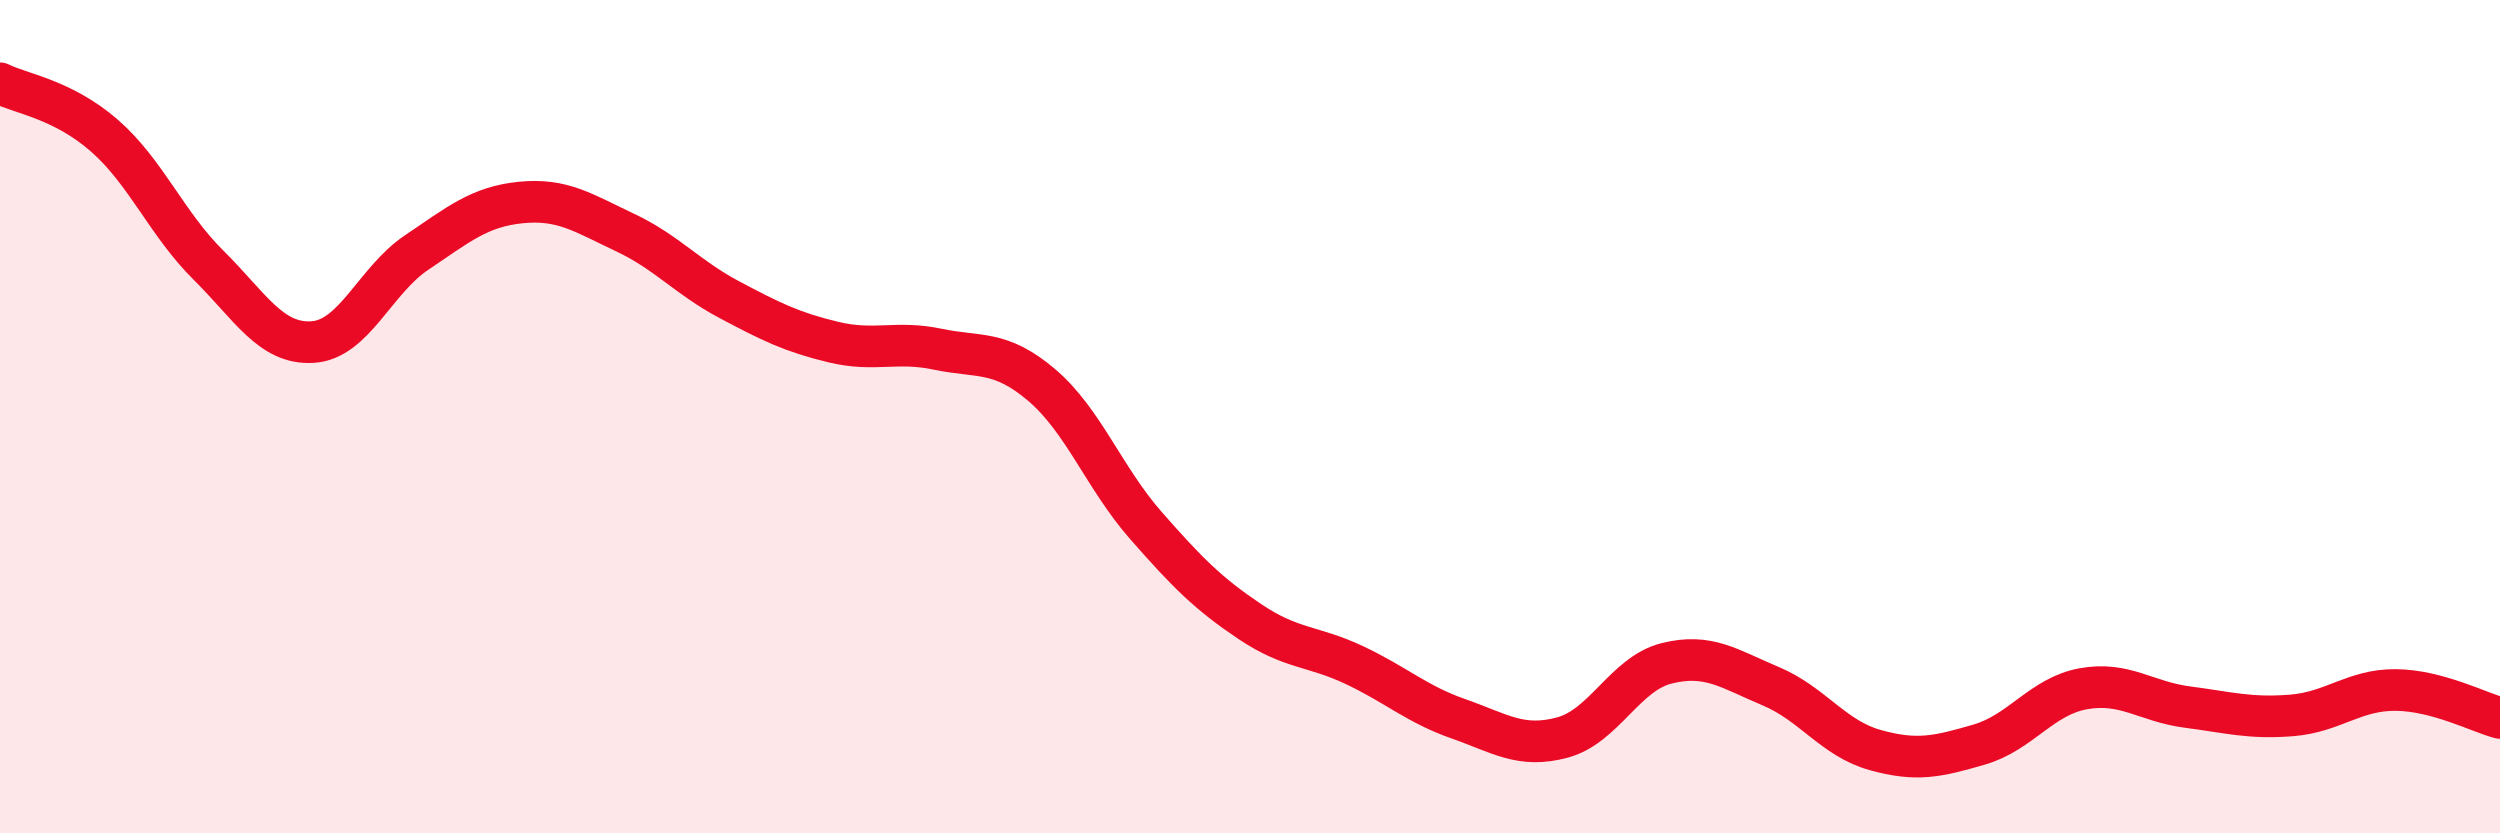
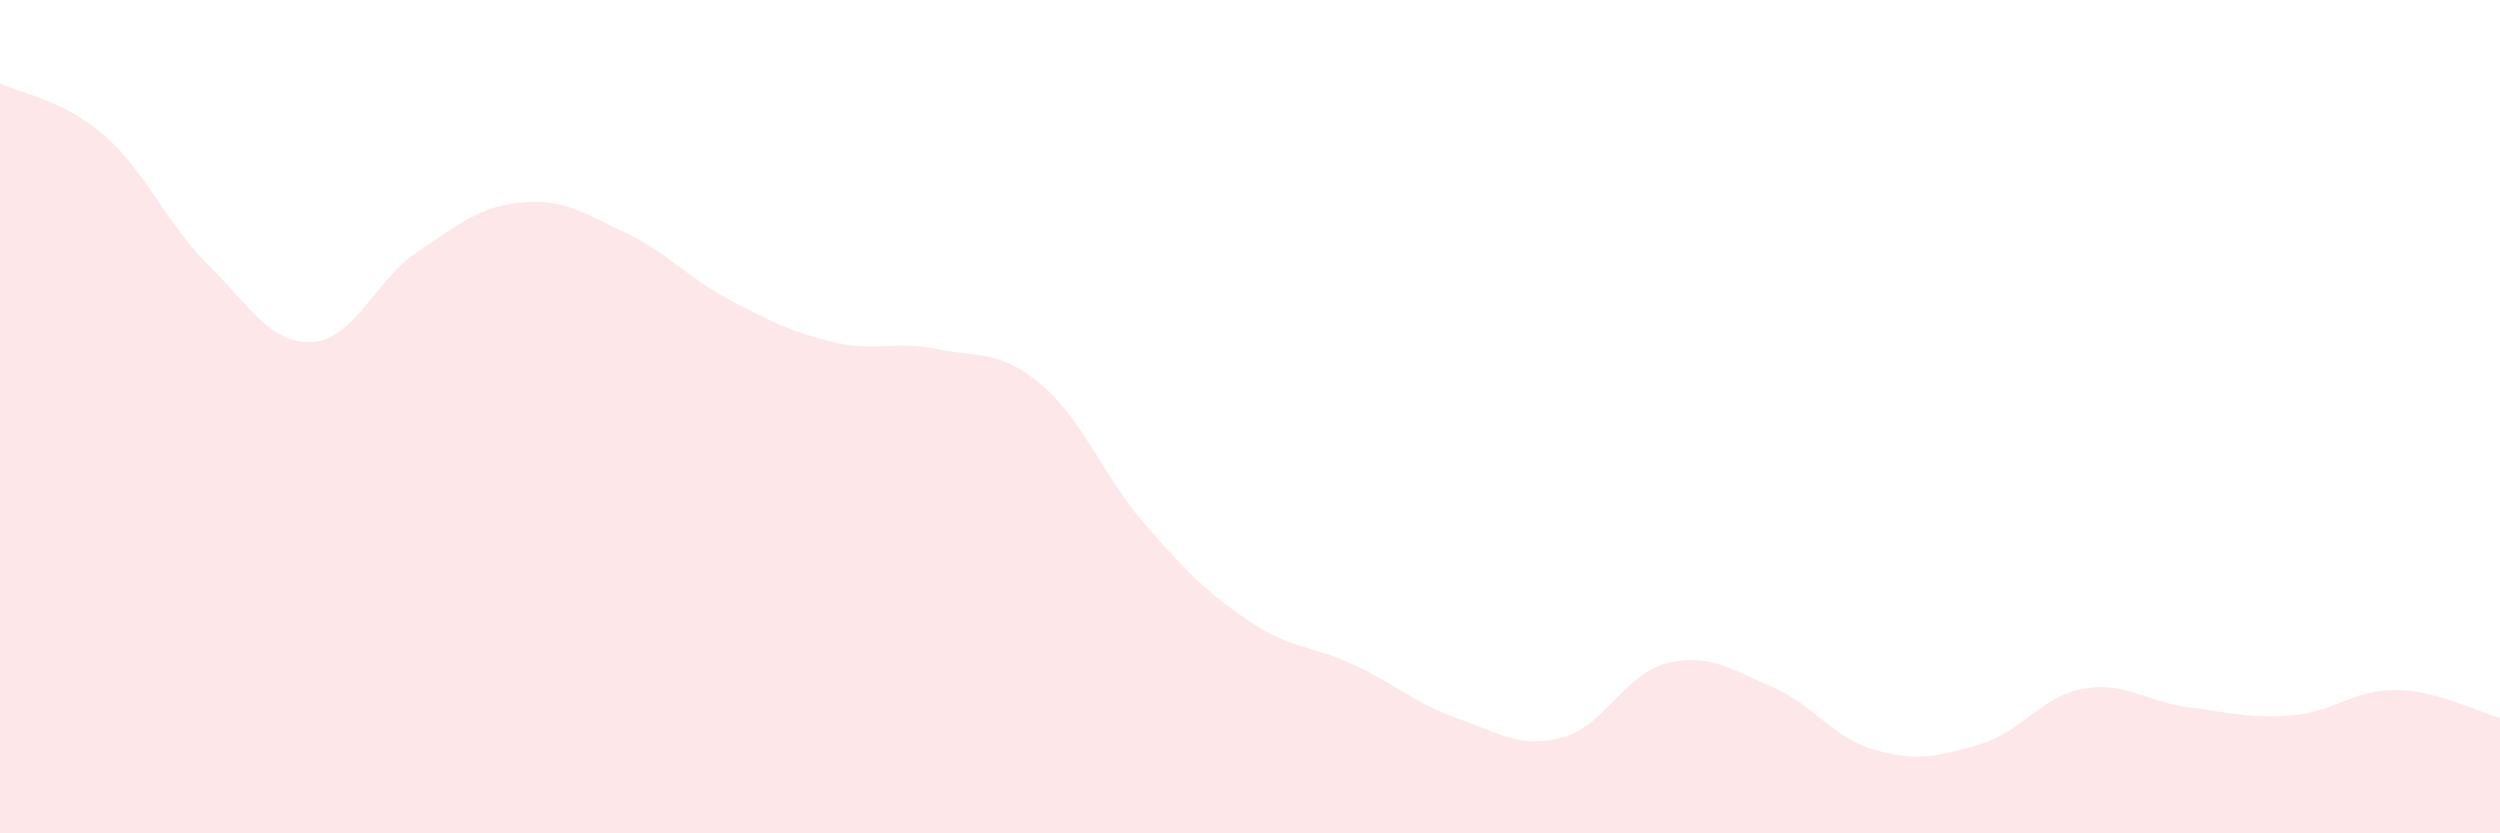
<svg xmlns="http://www.w3.org/2000/svg" width="60" height="20" viewBox="0 0 60 20">
  <path d="M 0,2 C 0.5,2.25 1.5,2.38 2.5,3.25 C 3.5,4.12 4,5.37 5,6.36 C 6,7.35 6.5,8.27 7.5,8.21 C 8.5,8.15 9,6.73 10,6.06 C 11,5.39 11.5,4.96 12.5,4.86 C 13.5,4.76 14,5.11 15,5.58 C 16,6.05 16.5,6.66 17.5,7.19 C 18.5,7.72 19,7.97 20,8.21 C 21,8.45 21.5,8.17 22.5,8.38 C 23.5,8.59 24,8.39 25,9.24 C 26,10.09 26.5,11.47 27.5,12.61 C 28.5,13.75 29,14.25 30,14.92 C 31,15.59 31.5,15.49 32.5,15.96 C 33.5,16.43 34,16.9 35,17.25 C 36,17.6 36.5,17.97 37.5,17.7 C 38.5,17.43 39,16.17 40,15.92 C 41,15.67 41.5,16.05 42.5,16.47 C 43.5,16.89 44,17.72 45,18 C 46,18.28 46.5,18.16 47.5,17.87 C 48.5,17.58 49,16.71 50,16.53 C 51,16.35 51.5,16.84 52.5,16.97 C 53.5,17.1 54,17.25 55,17.17 C 56,17.09 56.5,16.55 57.5,16.56 C 58.5,16.57 59.5,17.1 60,17.23L60 20L0 20Z" fill="#EB0A25" opacity="0.1" stroke-linecap="round" stroke-linejoin="round" />
-   <path d="M 0,2 C 0.5,2.25 1.5,2.38 2.5,3.25 C 3.5,4.12 4,5.37 5,6.36 C 6,7.35 6.5,8.27 7.5,8.21 C 8.5,8.15 9,6.73 10,6.06 C 11,5.39 11.5,4.96 12.5,4.86 C 13.5,4.76 14,5.11 15,5.58 C 16,6.05 16.5,6.66 17.5,7.19 C 18.5,7.72 19,7.97 20,8.21 C 21,8.45 21.5,8.17 22.5,8.38 C 23.5,8.59 24,8.39 25,9.24 C 26,10.09 26.5,11.47 27.5,12.61 C 28.5,13.75 29,14.25 30,14.92 C 31,15.59 31.5,15.49 32.5,15.96 C 33.5,16.43 34,16.9 35,17.25 C 36,17.6 36.5,17.97 37.5,17.7 C 38.5,17.43 39,16.17 40,15.92 C 41,15.67 41.5,16.05 42.5,16.47 C 43.5,16.89 44,17.72 45,18 C 46,18.28 46.5,18.16 47.5,17.87 C 48.5,17.58 49,16.71 50,16.53 C 51,16.35 51.5,16.84 52.5,16.97 C 53.5,17.1 54,17.25 55,17.17 C 56,17.09 56.5,16.55 57.5,16.56 C 58.5,16.57 59.5,17.1 60,17.23" stroke="#EB0A25" stroke-width="1" fill="none" stroke-linecap="round" stroke-linejoin="round" />
</svg>